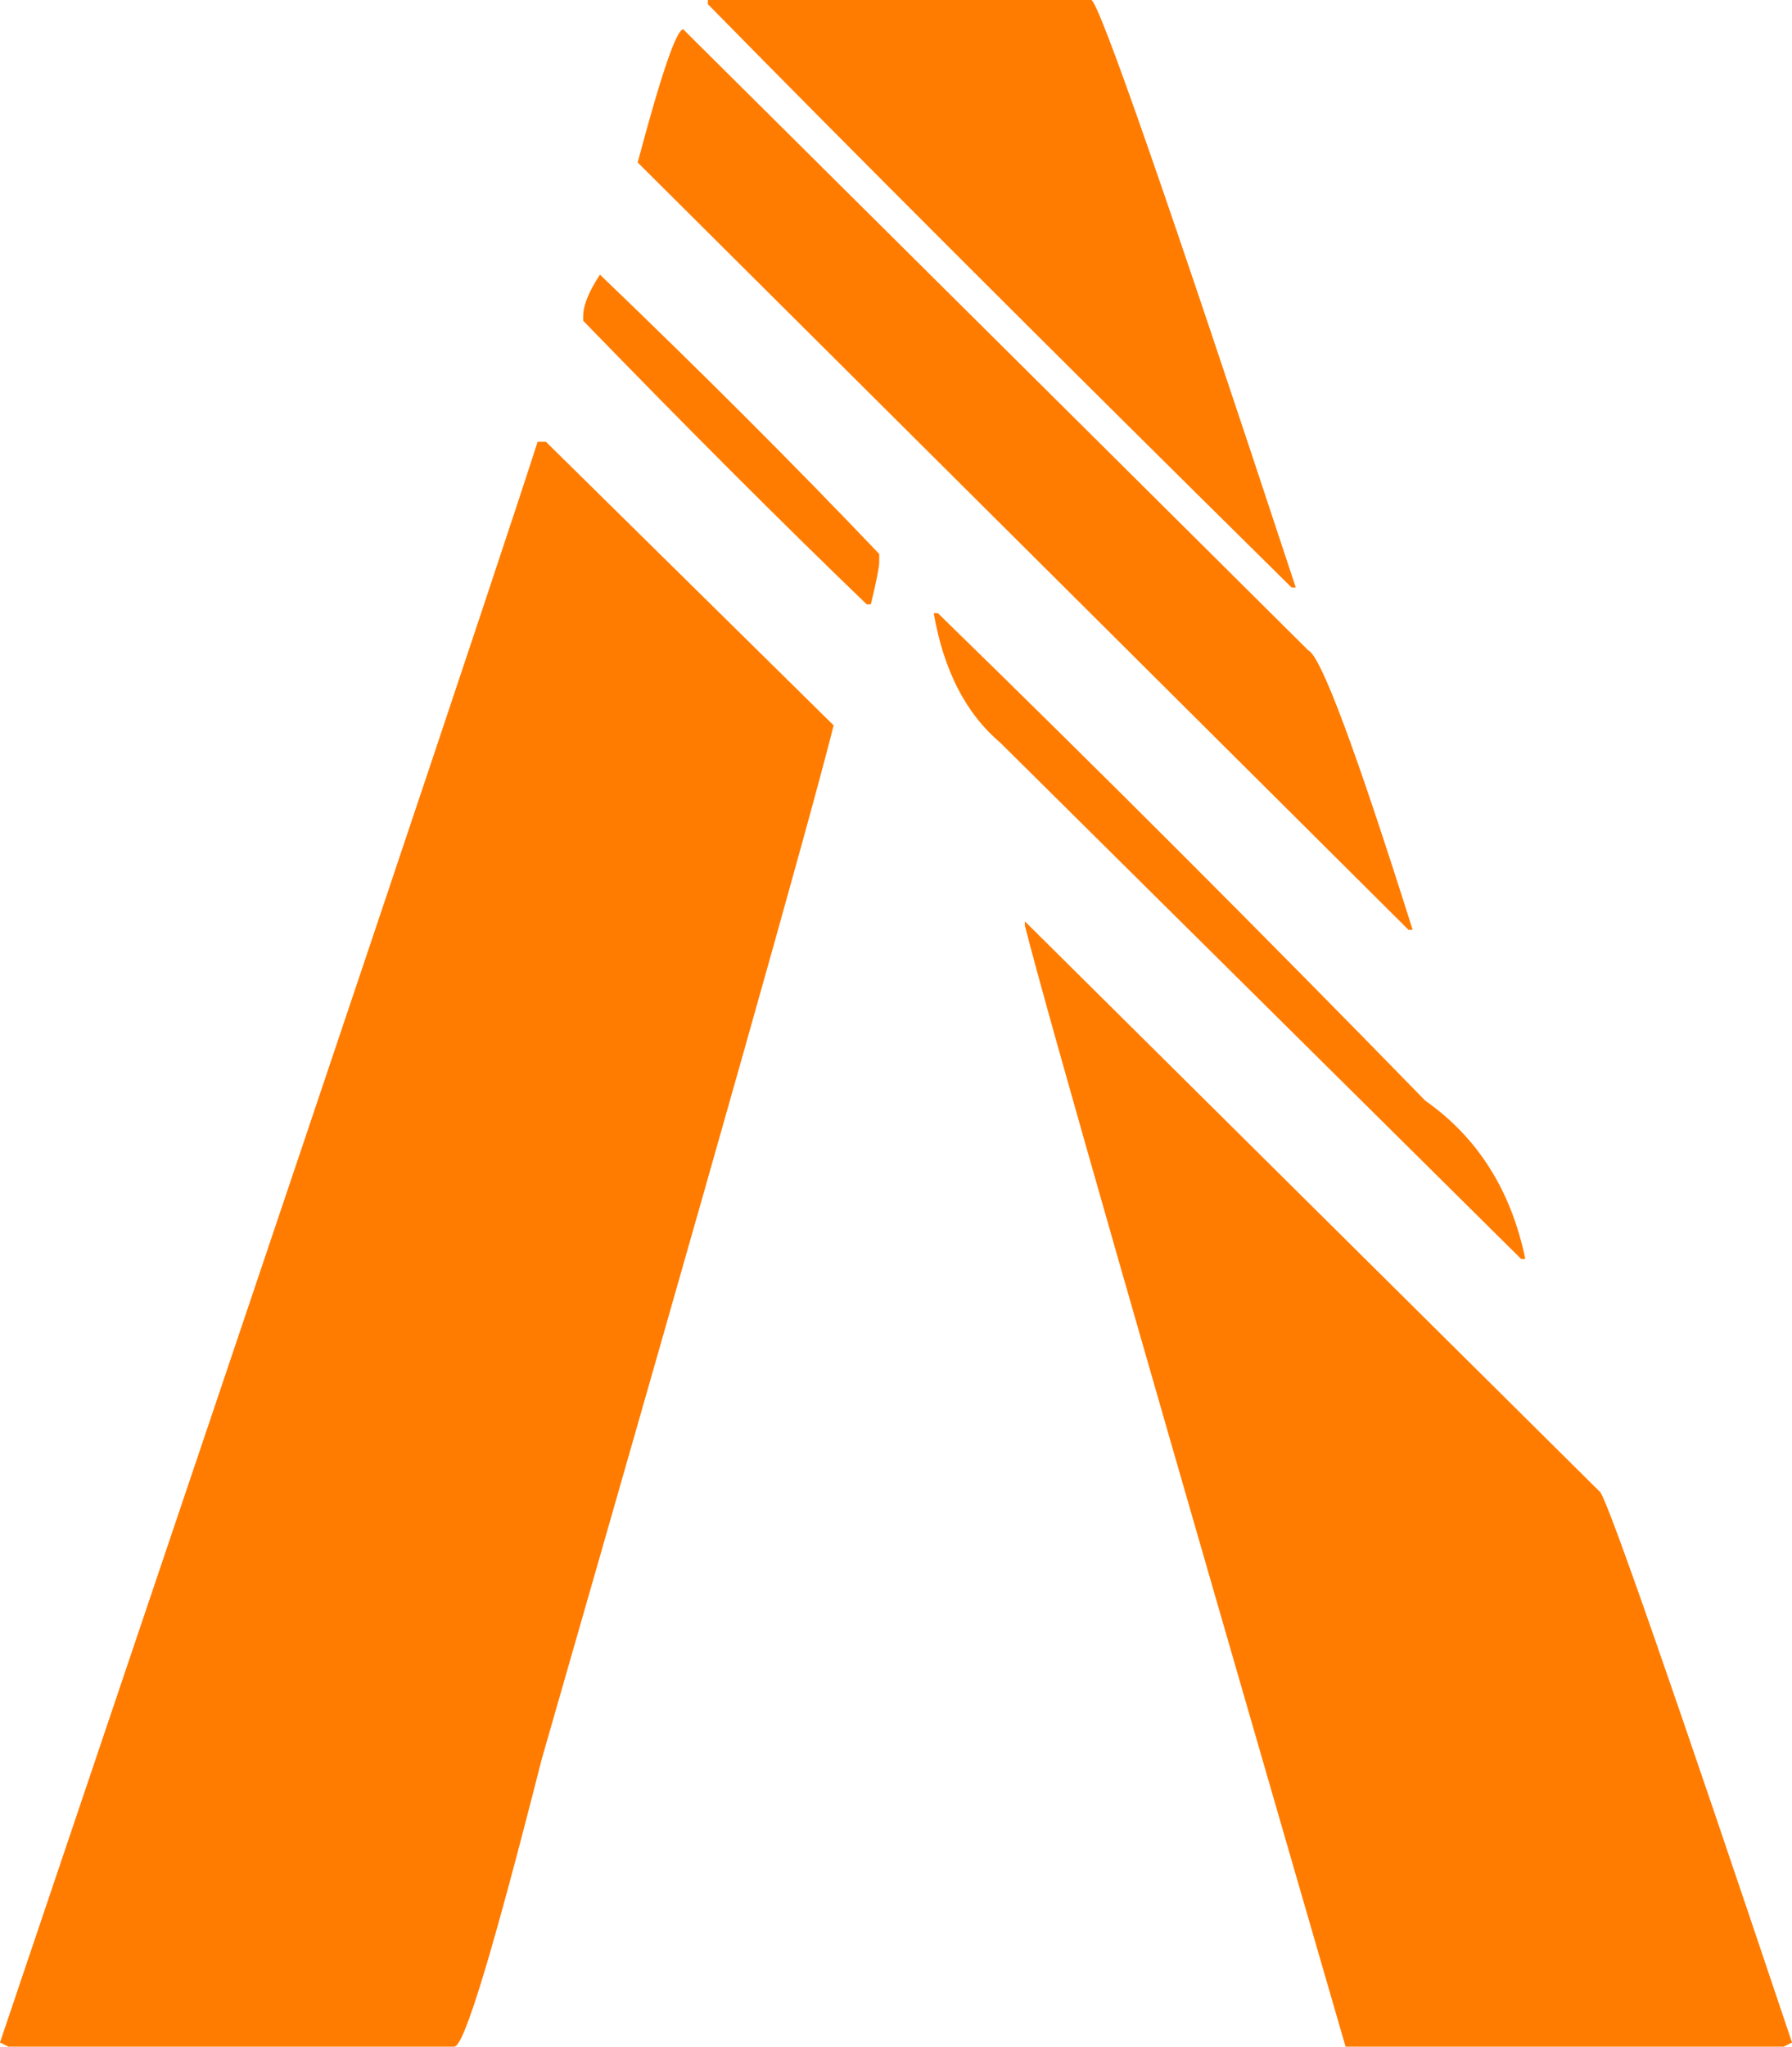
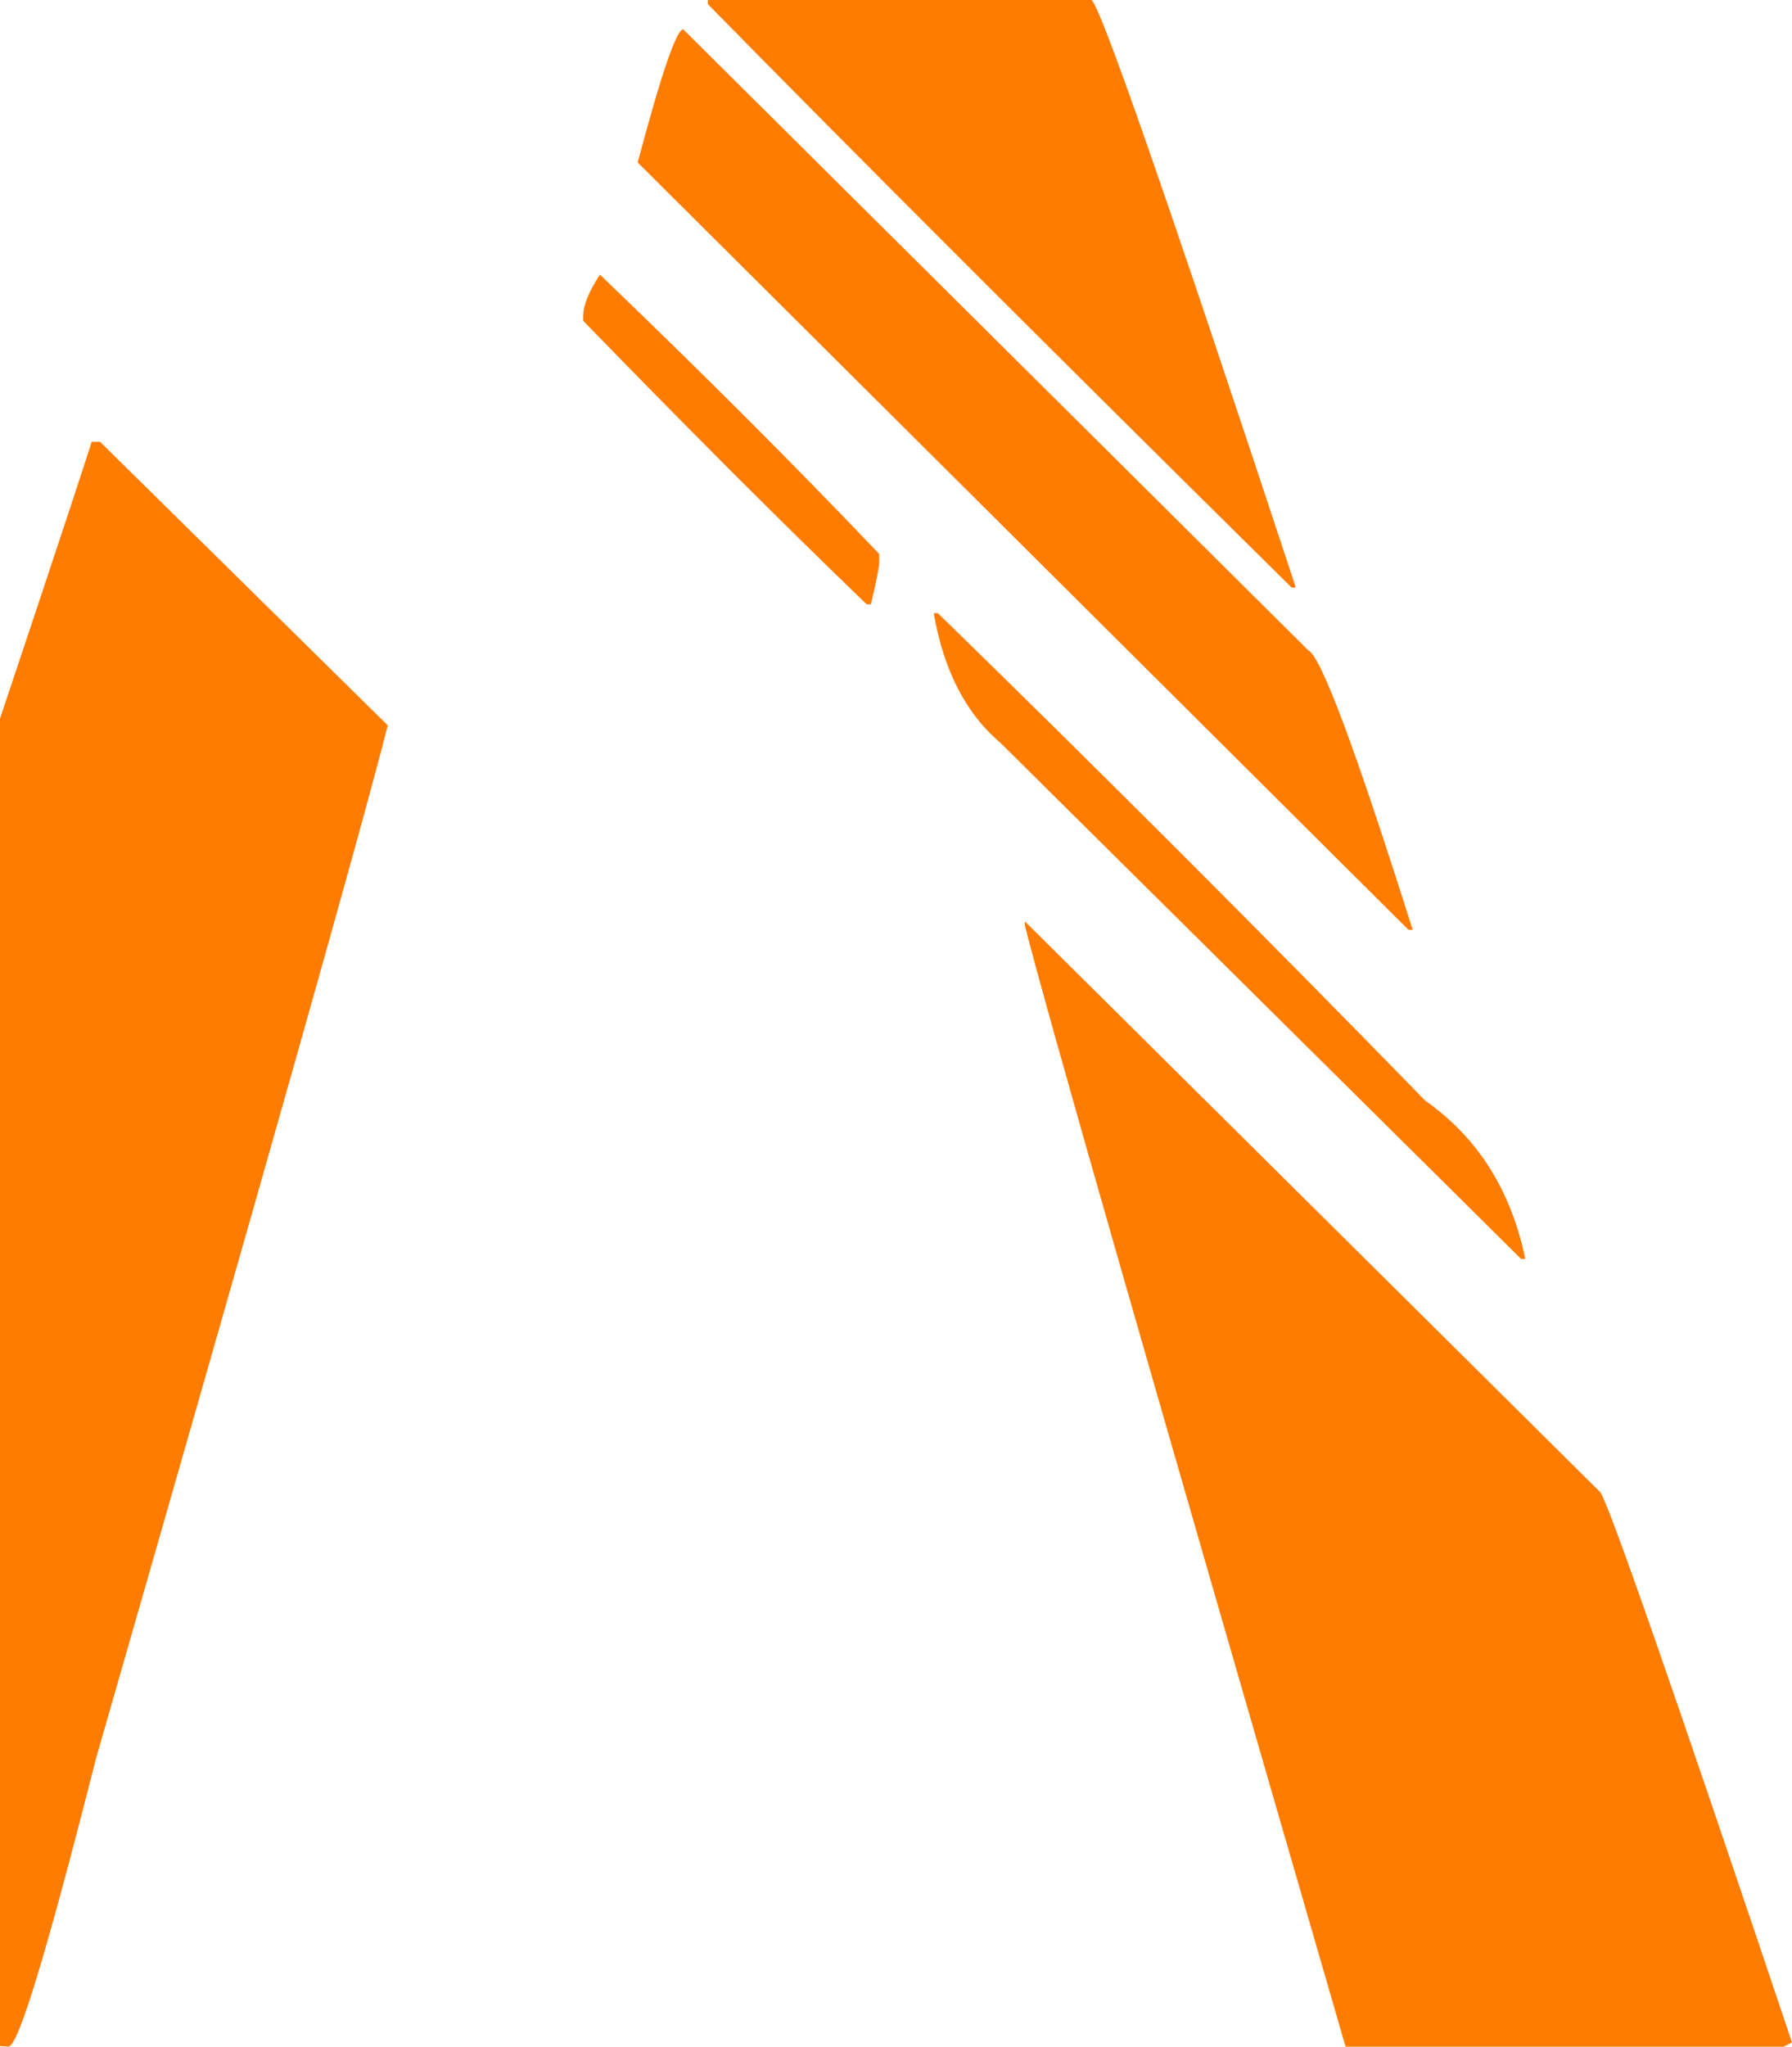
<svg xmlns="http://www.w3.org/2000/svg" version="1.1" id="logo" x="0px" y="0px" viewBox="0 0 342 390.5" style="enable-background:new 0 0 342 390.5;" xml:space="preserve">
  <style type="text/css">
	.st0{fill:#FF7C00;}
</style>
  <g transform="matrix(1,0,0,-1,-124.2,606.4)">
-     <path class="st0" d="M125.8,215.9h85.1c1.9,0,7.4,18.3,16.7,54.9c32.3,112.4,50.9,178.1,55.7,197.2l-54.9,54.1h-1.6   c-7.4-23.1-41.6-124.9-102.6-305.4C124.2,216.7,125.8,215.9,125.8,215.9z M289.6,491.1h0.8c1.1,4.5,1.6,7.2,1.6,8v1.6   c-15.9,16.7-33.7,34.5-53.3,53.3c-2.1-3.2-3.2-5.8-3.2-8v-0.8C255.4,524.7,273.4,506.7,289.6,491.1z M393,429h0.8   c-10.9,34.5-17.5,52.2-19.9,53.3L254.6,600.8c-1.3,0-4.2-8.5-8.7-25.4L393,429z M370.7,494.3h0.8c-24.4,74-37.4,111.3-39,112.1   h-73.2v-0.8C286.4,578,323.5,540.9,370.7,494.3z M414.5,366.2h0.8c-2.7,13-9,23.1-19.1,30.2c-31,31.8-62,62.8-93,93h-0.8   c1.9-10.9,6.1-19.1,12.7-24.7L414.5,366.2z M464.6,215.9l1.6,0.8c-22.8,67.9-35,102.9-36.6,105L319.8,430.6v-0.8   c4.2-16.7,24.7-88,61.2-213.9L464.6,215.9L464.6,215.9z" />
+     <path class="st0" d="M125.8,215.9c1.9,0,7.4,18.3,16.7,54.9c32.3,112.4,50.9,178.1,55.7,197.2l-54.9,54.1h-1.6   c-7.4-23.1-41.6-124.9-102.6-305.4C124.2,216.7,125.8,215.9,125.8,215.9z M289.6,491.1h0.8c1.1,4.5,1.6,7.2,1.6,8v1.6   c-15.9,16.7-33.7,34.5-53.3,53.3c-2.1-3.2-3.2-5.8-3.2-8v-0.8C255.4,524.7,273.4,506.7,289.6,491.1z M393,429h0.8   c-10.9,34.5-17.5,52.2-19.9,53.3L254.6,600.8c-1.3,0-4.2-8.5-8.7-25.4L393,429z M370.7,494.3h0.8c-24.4,74-37.4,111.3-39,112.1   h-73.2v-0.8C286.4,578,323.5,540.9,370.7,494.3z M414.5,366.2h0.8c-2.7,13-9,23.1-19.1,30.2c-31,31.8-62,62.8-93,93h-0.8   c1.9-10.9,6.1-19.1,12.7-24.7L414.5,366.2z M464.6,215.9l1.6,0.8c-22.8,67.9-35,102.9-36.6,105L319.8,430.6v-0.8   c4.2-16.7,24.7-88,61.2-213.9L464.6,215.9L464.6,215.9z" />
  </g>
</svg>